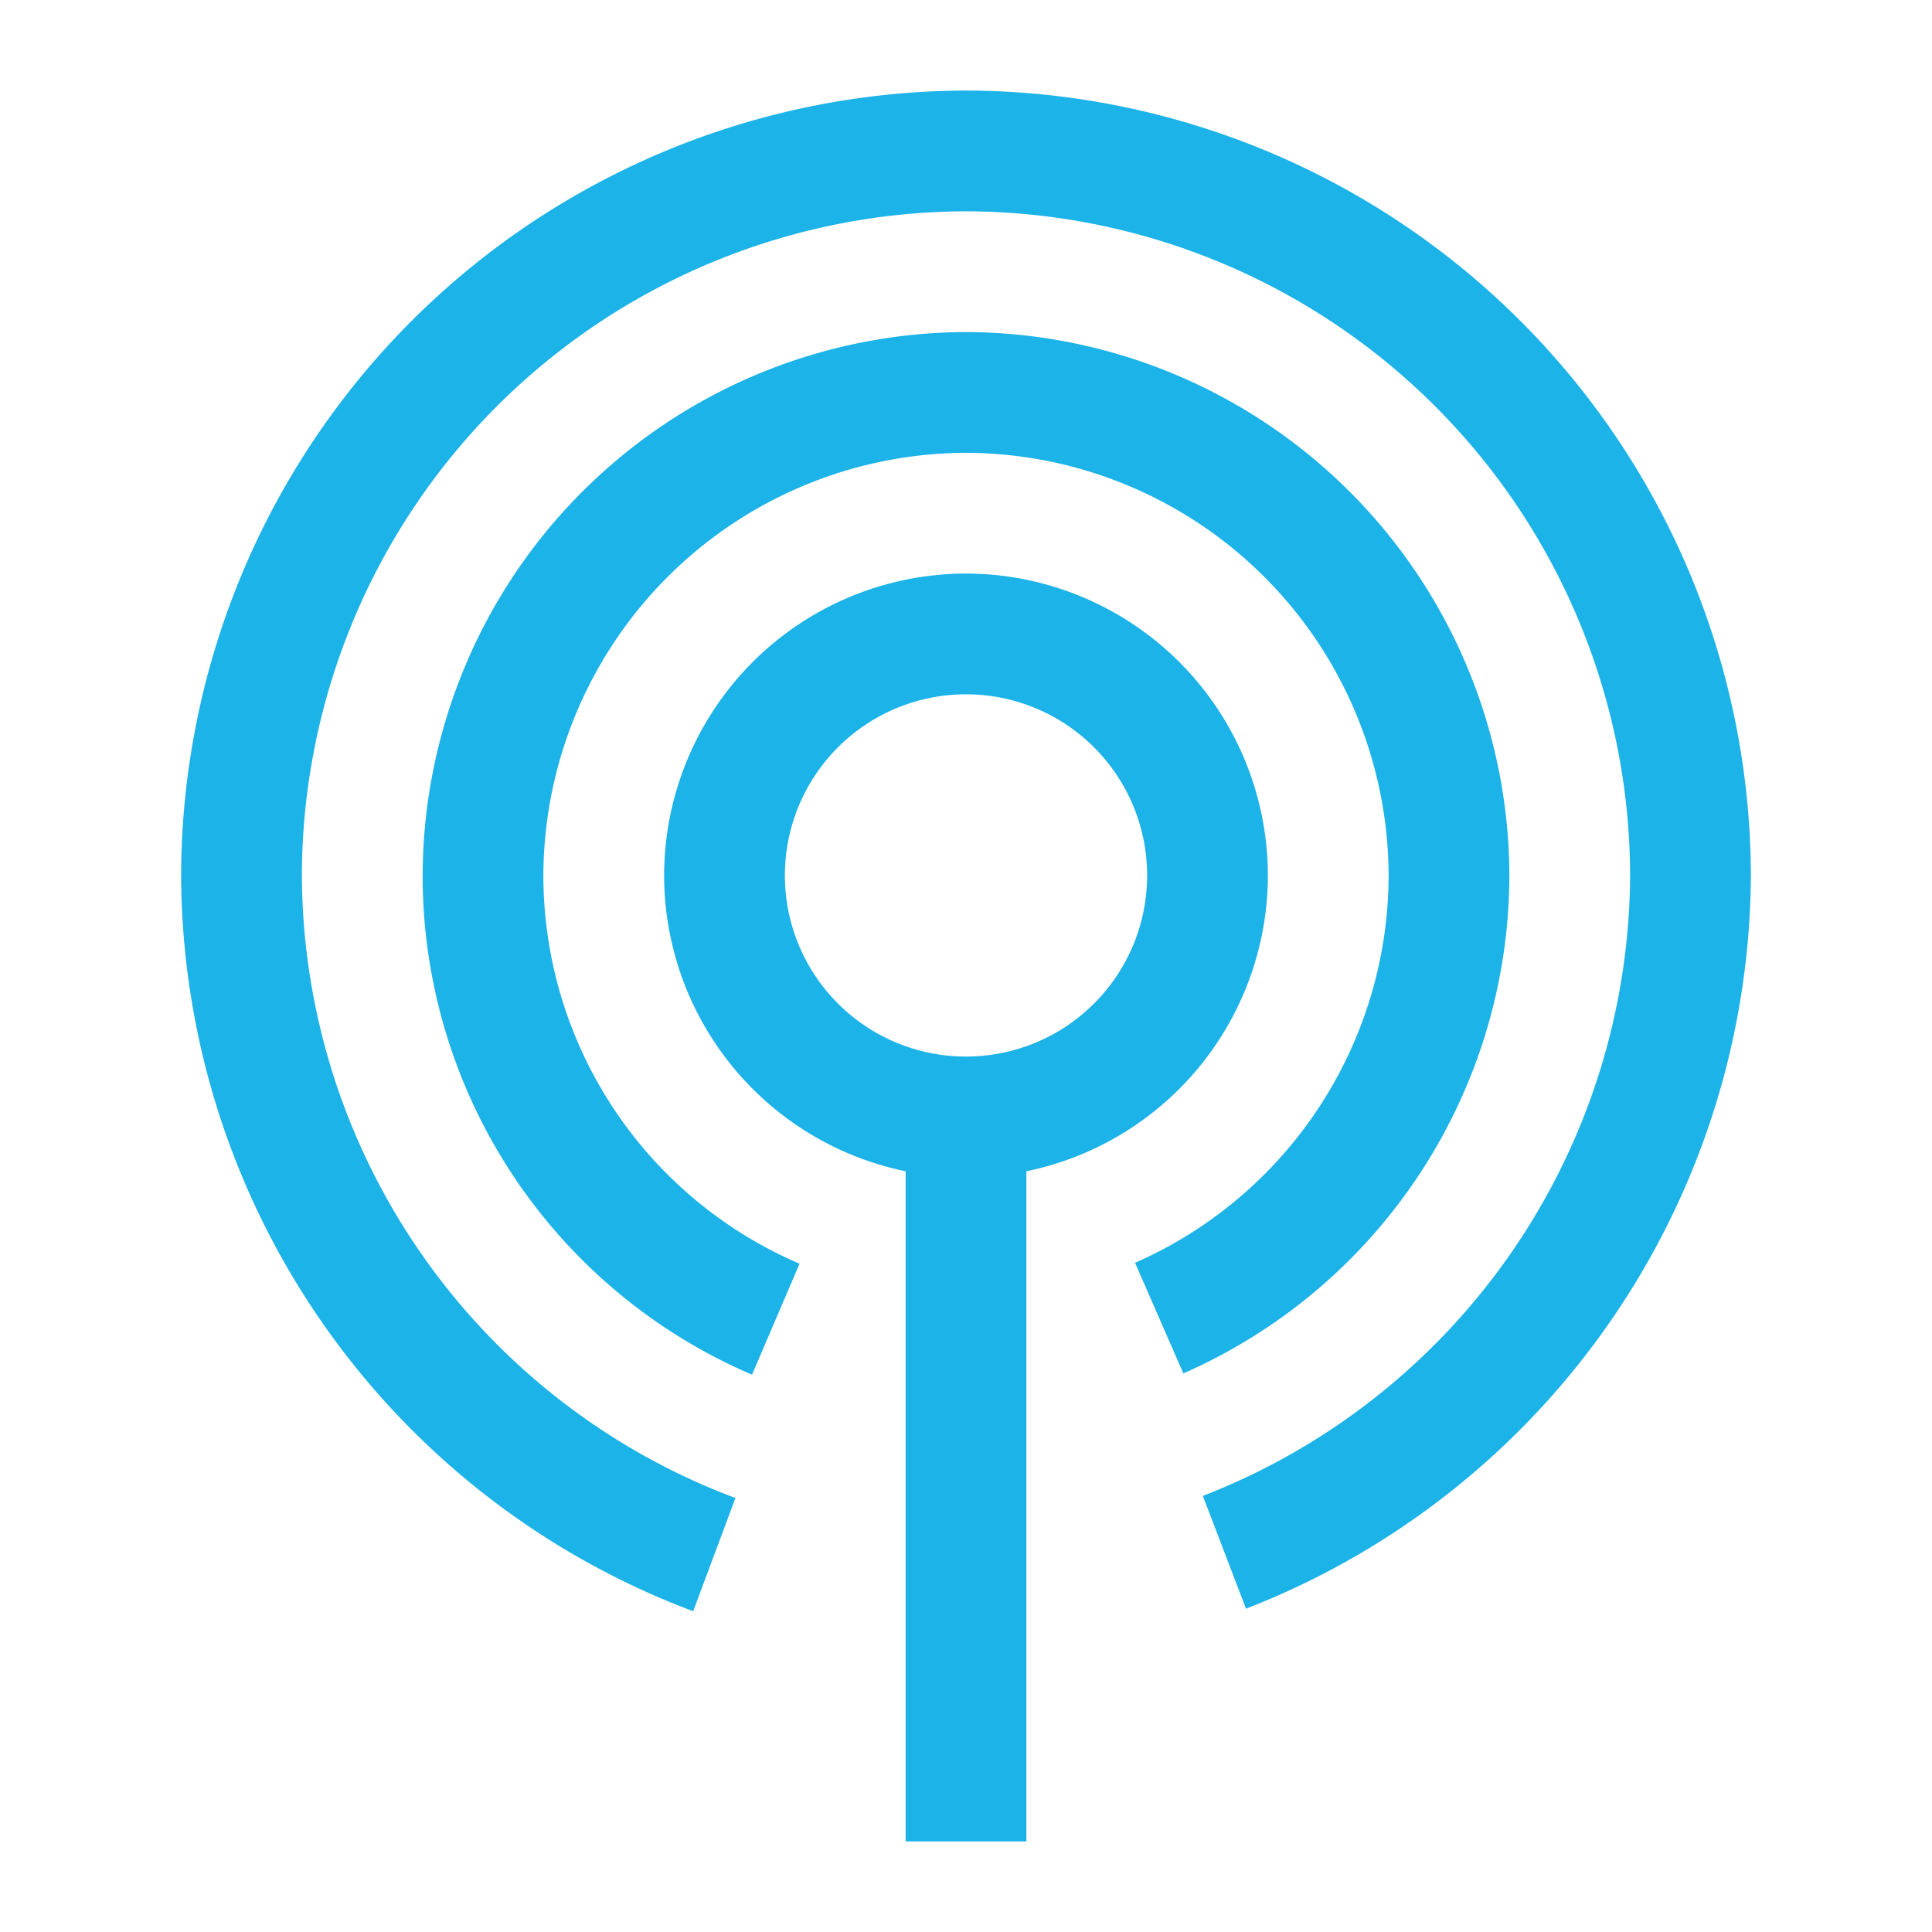
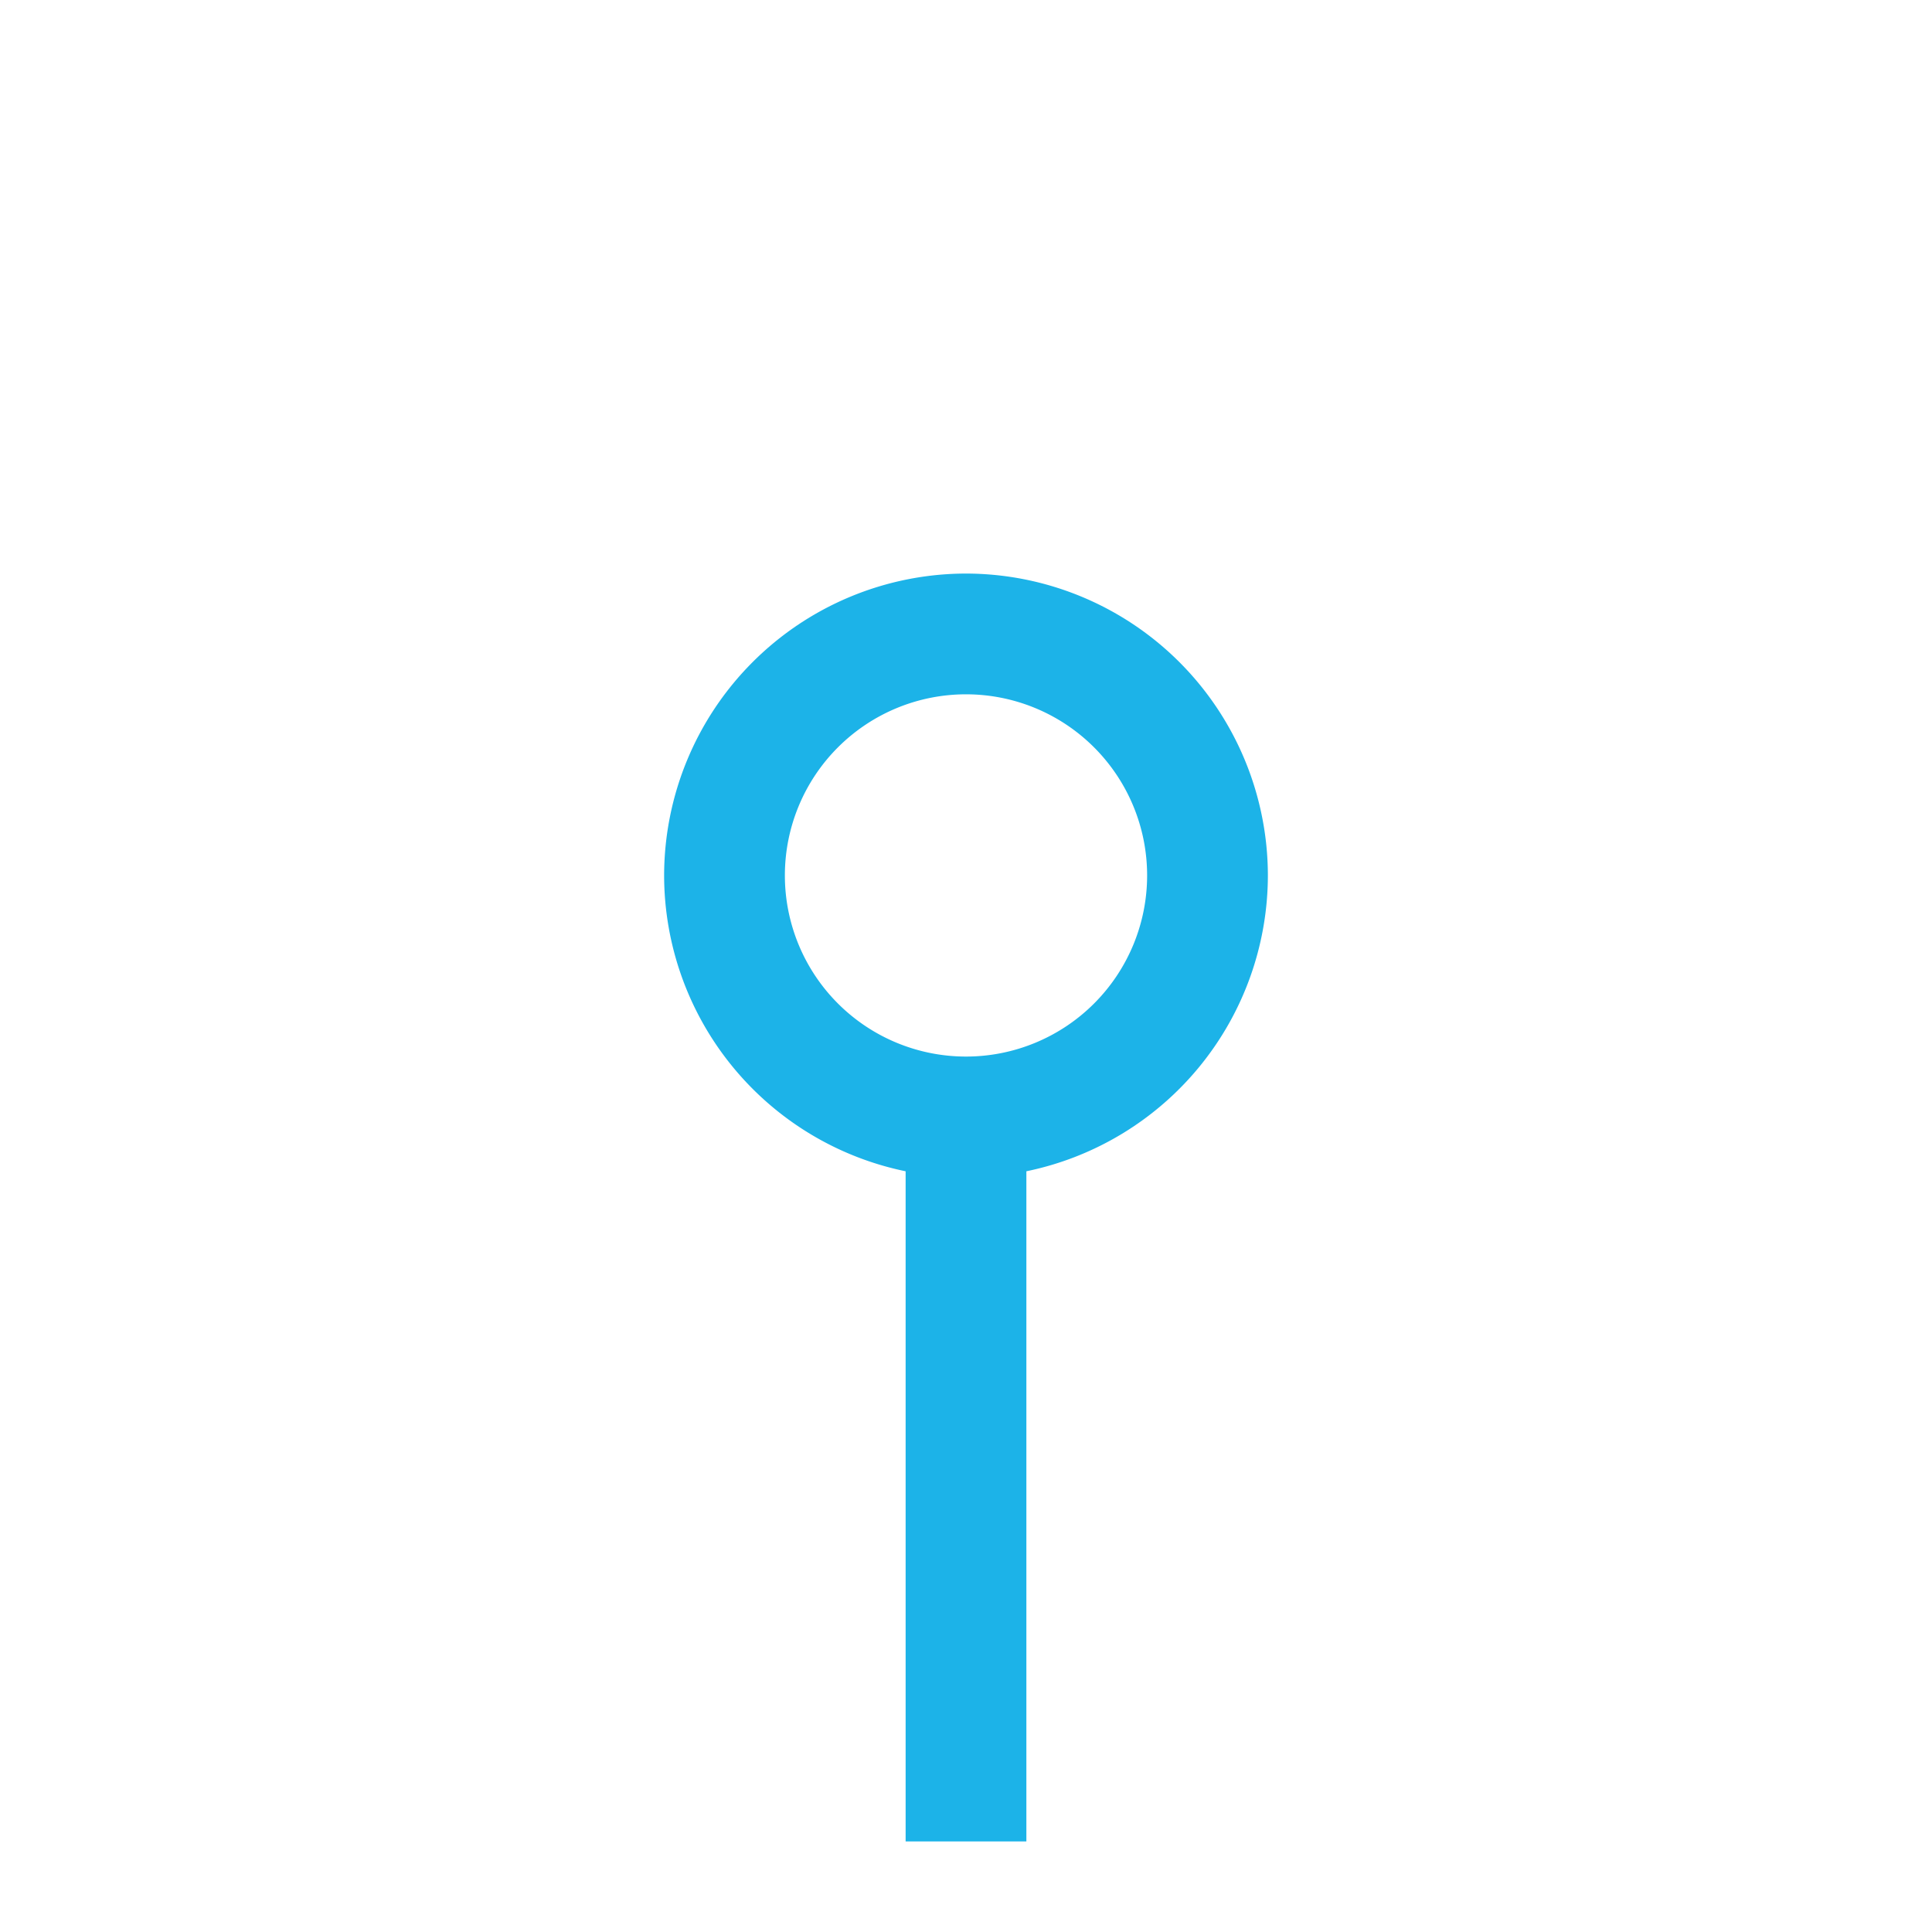
<svg xmlns="http://www.w3.org/2000/svg" width="32" height="32" viewBox="0 0 32 32">
  <defs>
    <style> .cls-1 { fill: #1cb3e8; } .cls-2 { fill: none; } </style>
  </defs>
  <g id="telecommunications" transform="translate(92 -47)">
    <g id="Group_300" data-name="Group 300">
-       <path id="Path_1068" data-name="Path 1068" class="cls-1" d="M-76,48.5a13.03,13.03,0,0,0-13,13,13.072,13.072,0,0,0,8.481,12.187l.7-1.875A11.062,11.062,0,0,1-87,61.5a11.026,11.026,0,0,1,11-11,11.026,11.026,0,0,1,11,11,11.086,11.086,0,0,1-7.077,10.277l.715,1.868A13.1,13.1,0,0,0-63,61.5,13.03,13.03,0,0,0-76,48.5Z" />
-       <path id="Path_1069" data-name="Path 1069" class="cls-1" d="M-67,61.5a9.029,9.029,0,0,0-9-9,9.028,9.028,0,0,0-9,9,8.993,8.993,0,0,0,5.456,8.269l.787-1.838A7,7,0,0,1-83,61.5a7.022,7.022,0,0,1,7-7,7.023,7.023,0,0,1,7,7,7.025,7.025,0,0,1-4.2,6.416l.8,1.832A9.029,9.029,0,0,0-67,61.5Z" />
      <path id="Path_1070" data-name="Path 1070" class="cls-1" d="M-71,61.5a5.006,5.006,0,0,0-5-5,5.006,5.006,0,0,0-5,5,5.009,5.009,0,0,0,4,4.9V77.5h2V66.4A5.009,5.009,0,0,0-71,61.5Zm-8,0a3,3,0,0,1,3-3,3,3,0,0,1,3,3,3,3,0,0,1-3,3A3,3,0,0,1-79,61.5Z" />
    </g>
    <rect id="Rectangle_3020" data-name="Rectangle 3020" class="cls-2" width="32" height="32" transform="translate(-92 47)" />
  </g>
</svg>